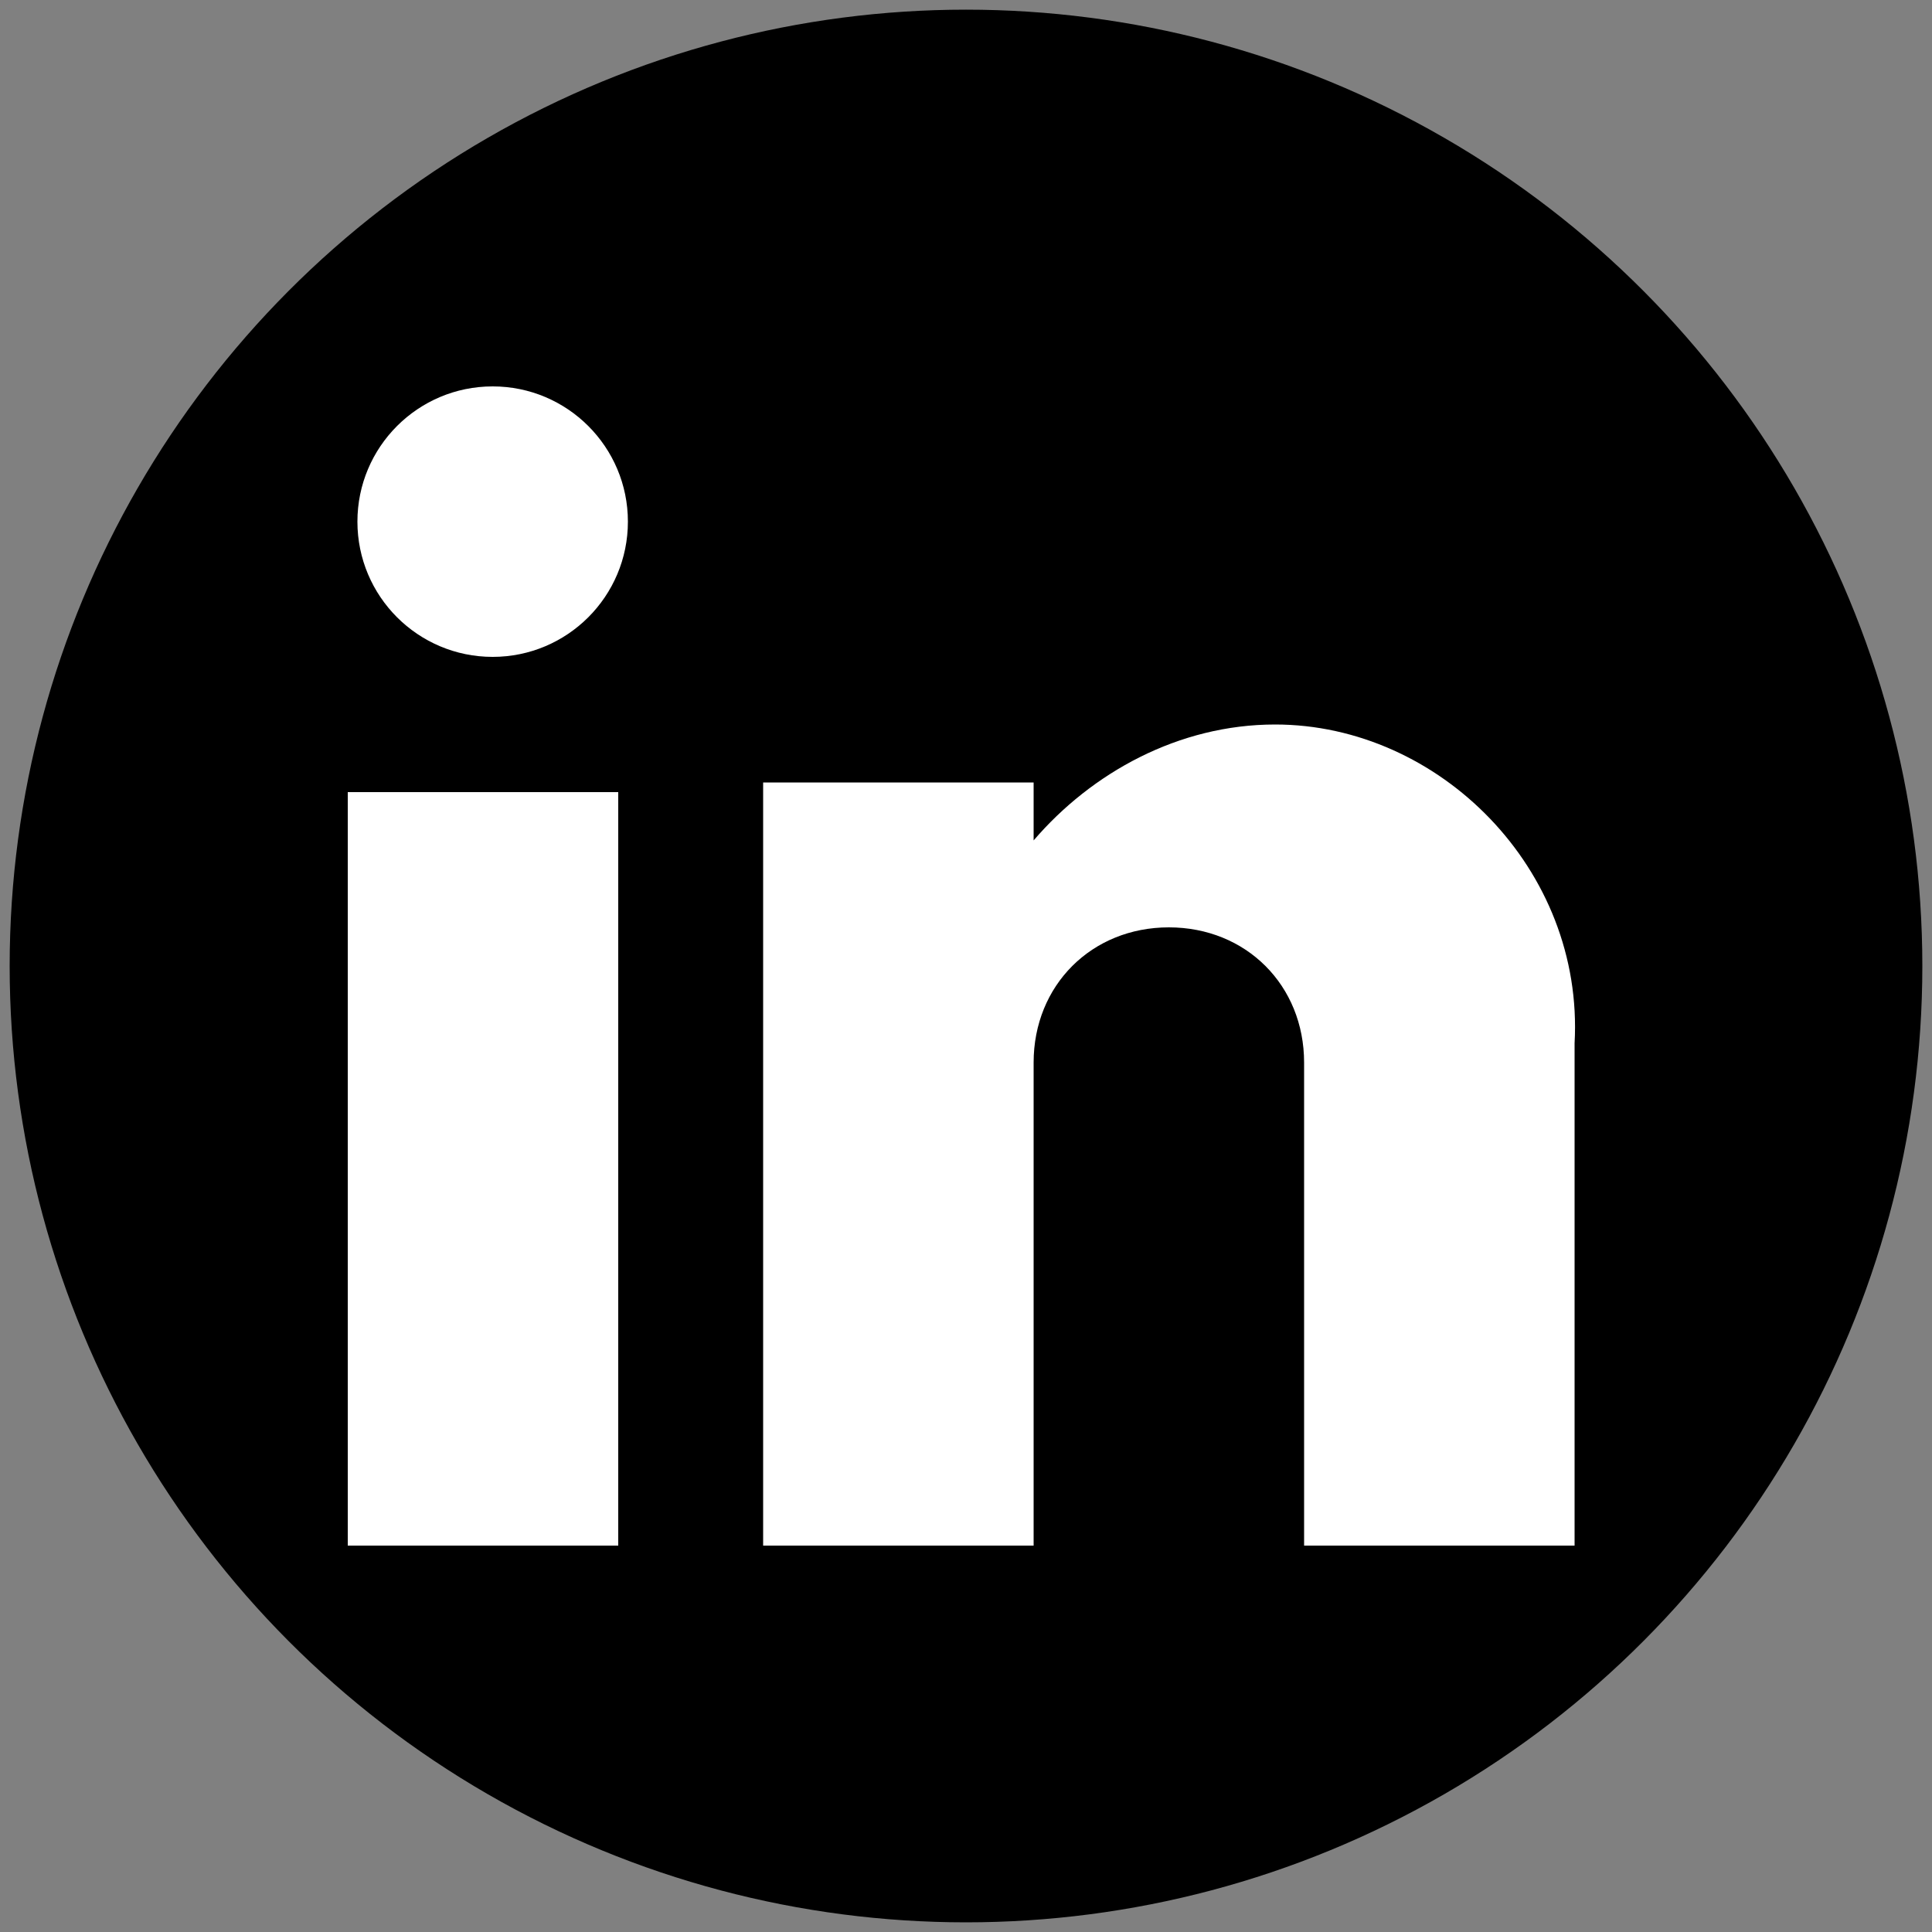
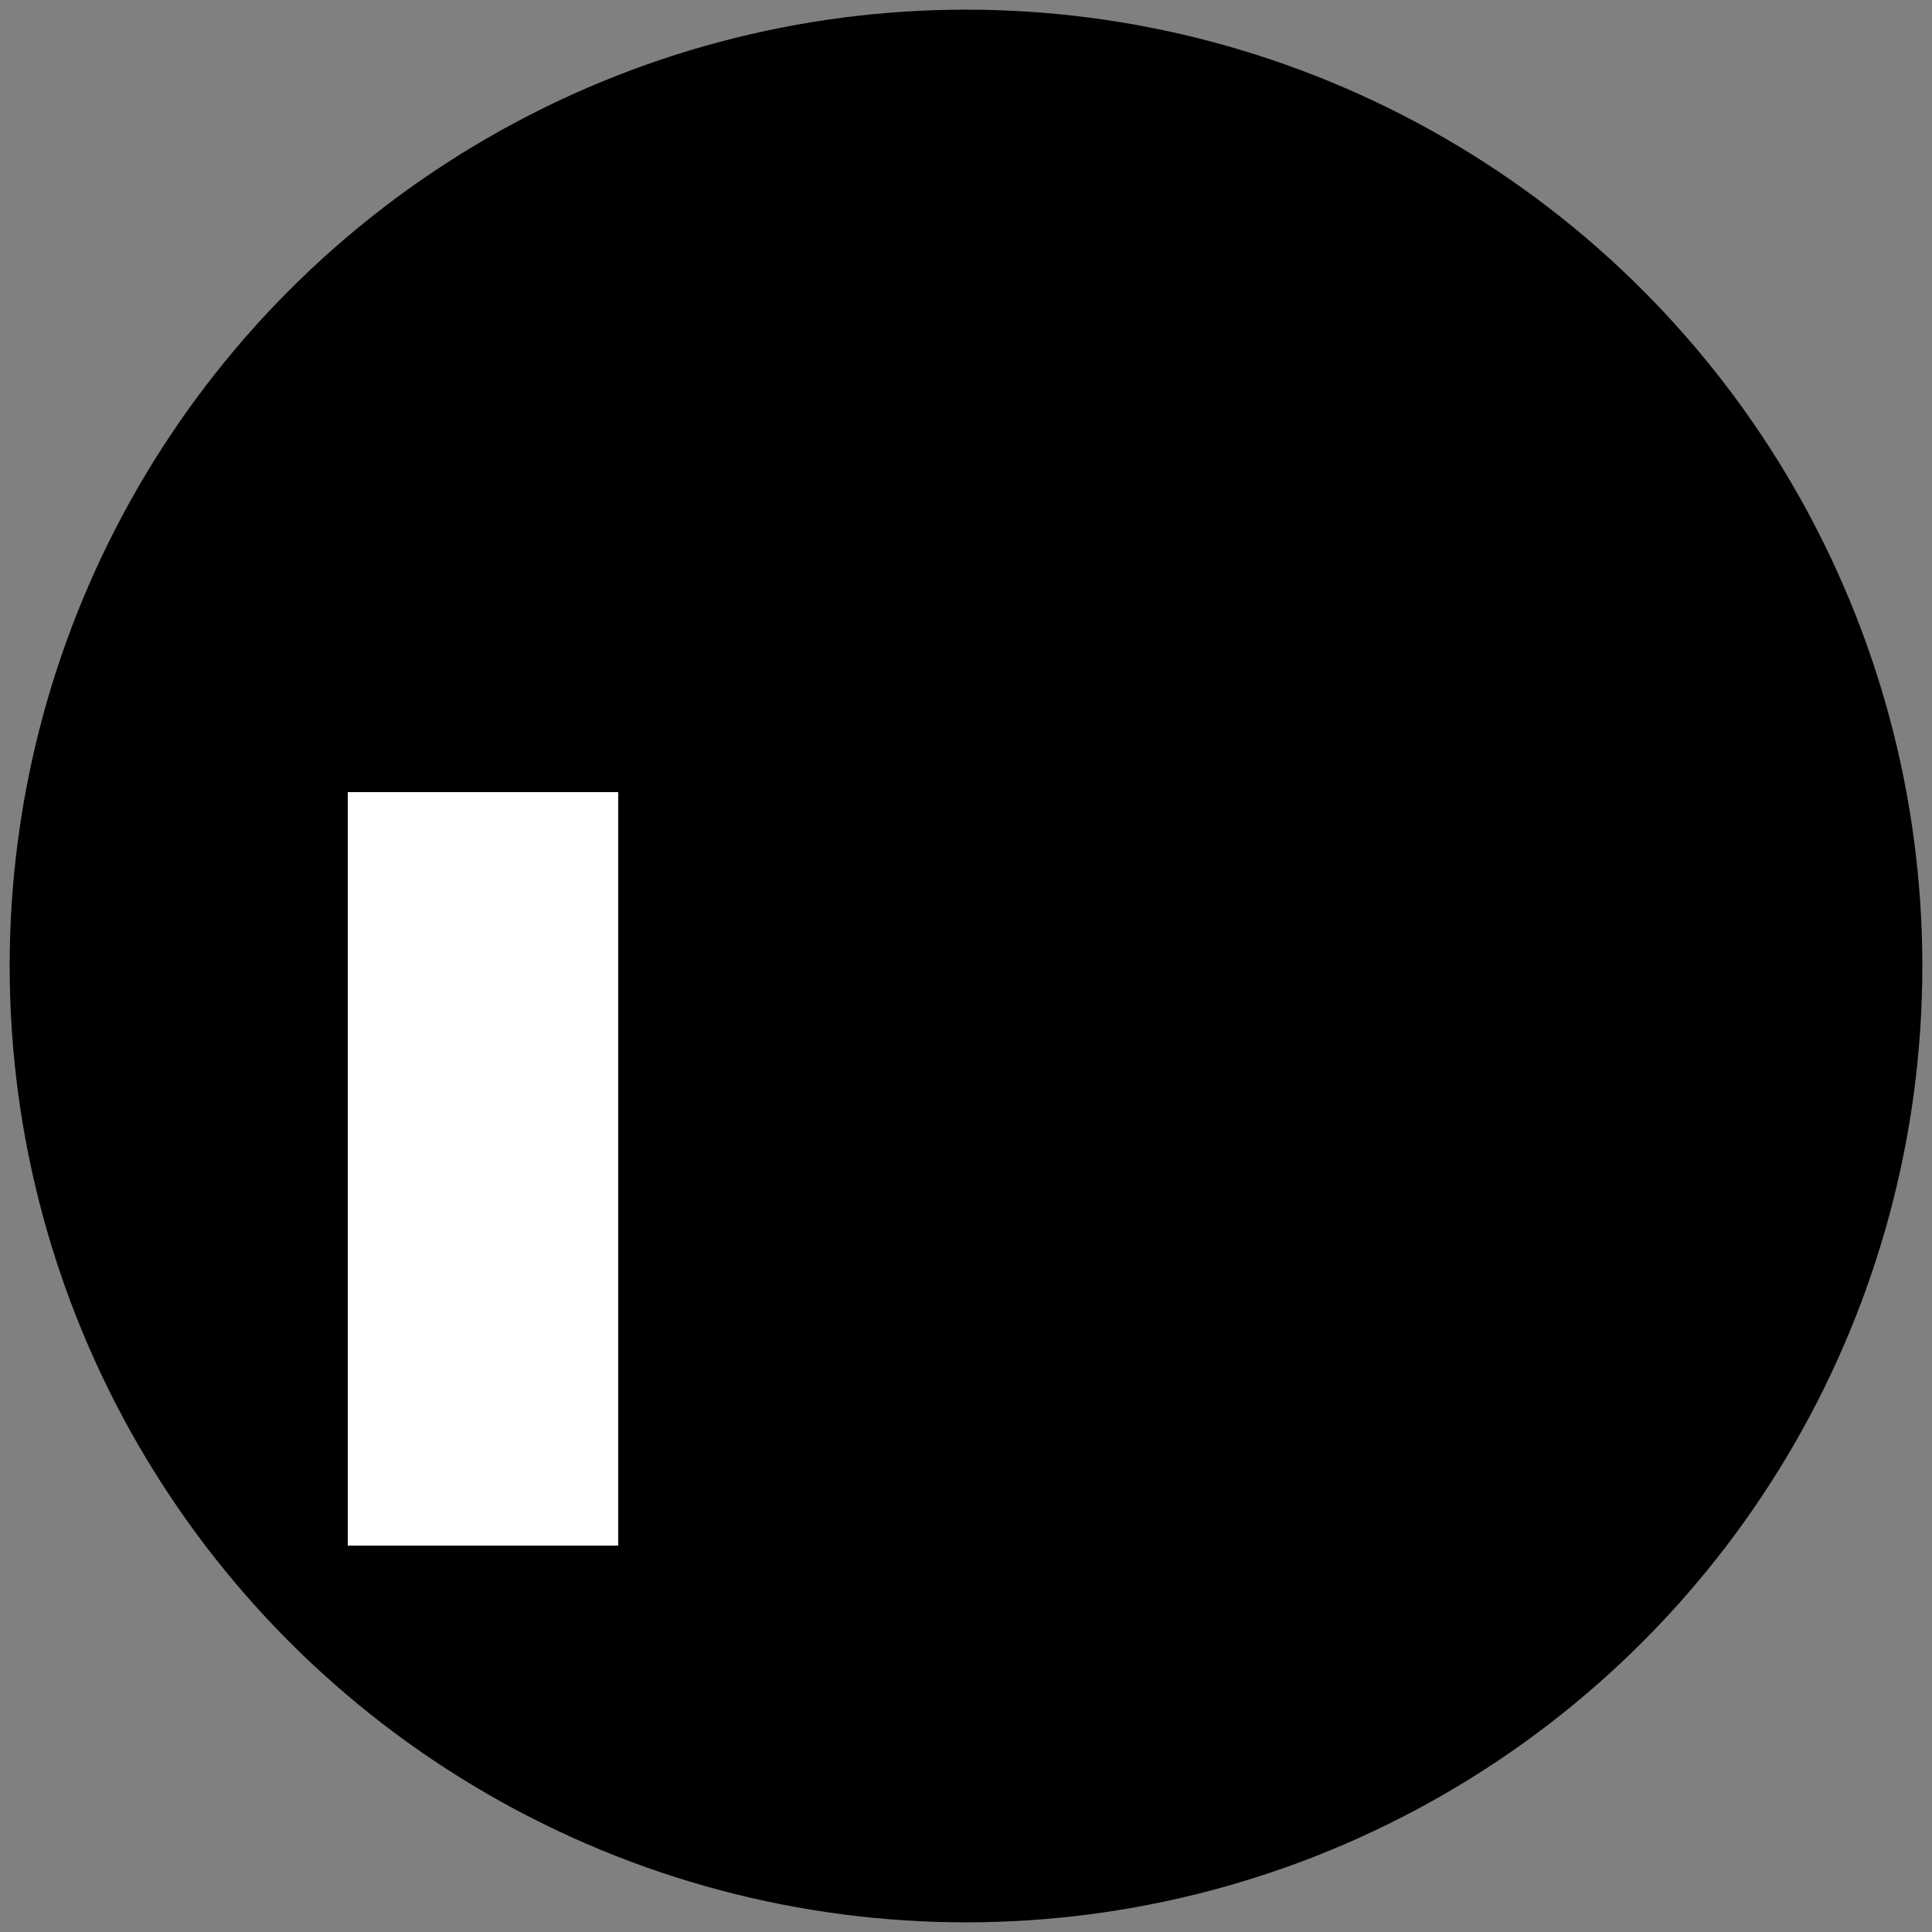
<svg xmlns="http://www.w3.org/2000/svg" version="1.1" id="Layer_1" x="0px" y="0px" viewBox="0 0 20 20" style="enable-background:new 0 0 20 20;" xml:space="preserve">
  <rect x="0" y="0" width="20" height="20" fill="#808080" stroke="none" />
  <style type="text/css">
	.st0{fill:#FFFFFF;}
</style>
  <circle cx="10" cy="10" r="9.9" />
  <g id="Symbols_00000057131386103747140210000017913601135258370703_">
    <g id="desktop-footer_00000029742318236756941710000018229648320112736438_" transform="translate(-1287, -142)">
      <g id="Group-28_00000168824484714336606110000014019435078641550217_">
        <g id="Group-26_00000137841249201742411810000017384042855197103003_" transform="translate(0, 116)">
          <g id="Group-31_00000089569426794302254280000010455120031909398406_" transform="translate(993, 22)">
            <g id="Group-30" transform="translate(294, 4)">
              <rect id="Rectangle-path" x="3.6" y="8.2" class="st0" width="2.8" height="7.8" />
-               <circle id="Oval" class="st0" cx="5.1" cy="5.4" r="1.4" />
-               <path id="Shape_00000063614394800787429390000008622539186210797465_" class="st0" d="M13.2,7.5c-1,0-1.9,0.5-2.5,1.2V8.1H7.9        V16h2.8v-5c0-0.8,0.6-1.4,1.4-1.4s1.4,0.6,1.4,1.4v5h2.8v-5.2C16.4,9,14.9,7.5,13.2,7.5L13.2,7.5z" />
            </g>
          </g>
        </g>
      </g>
    </g>
  </g>
</svg>